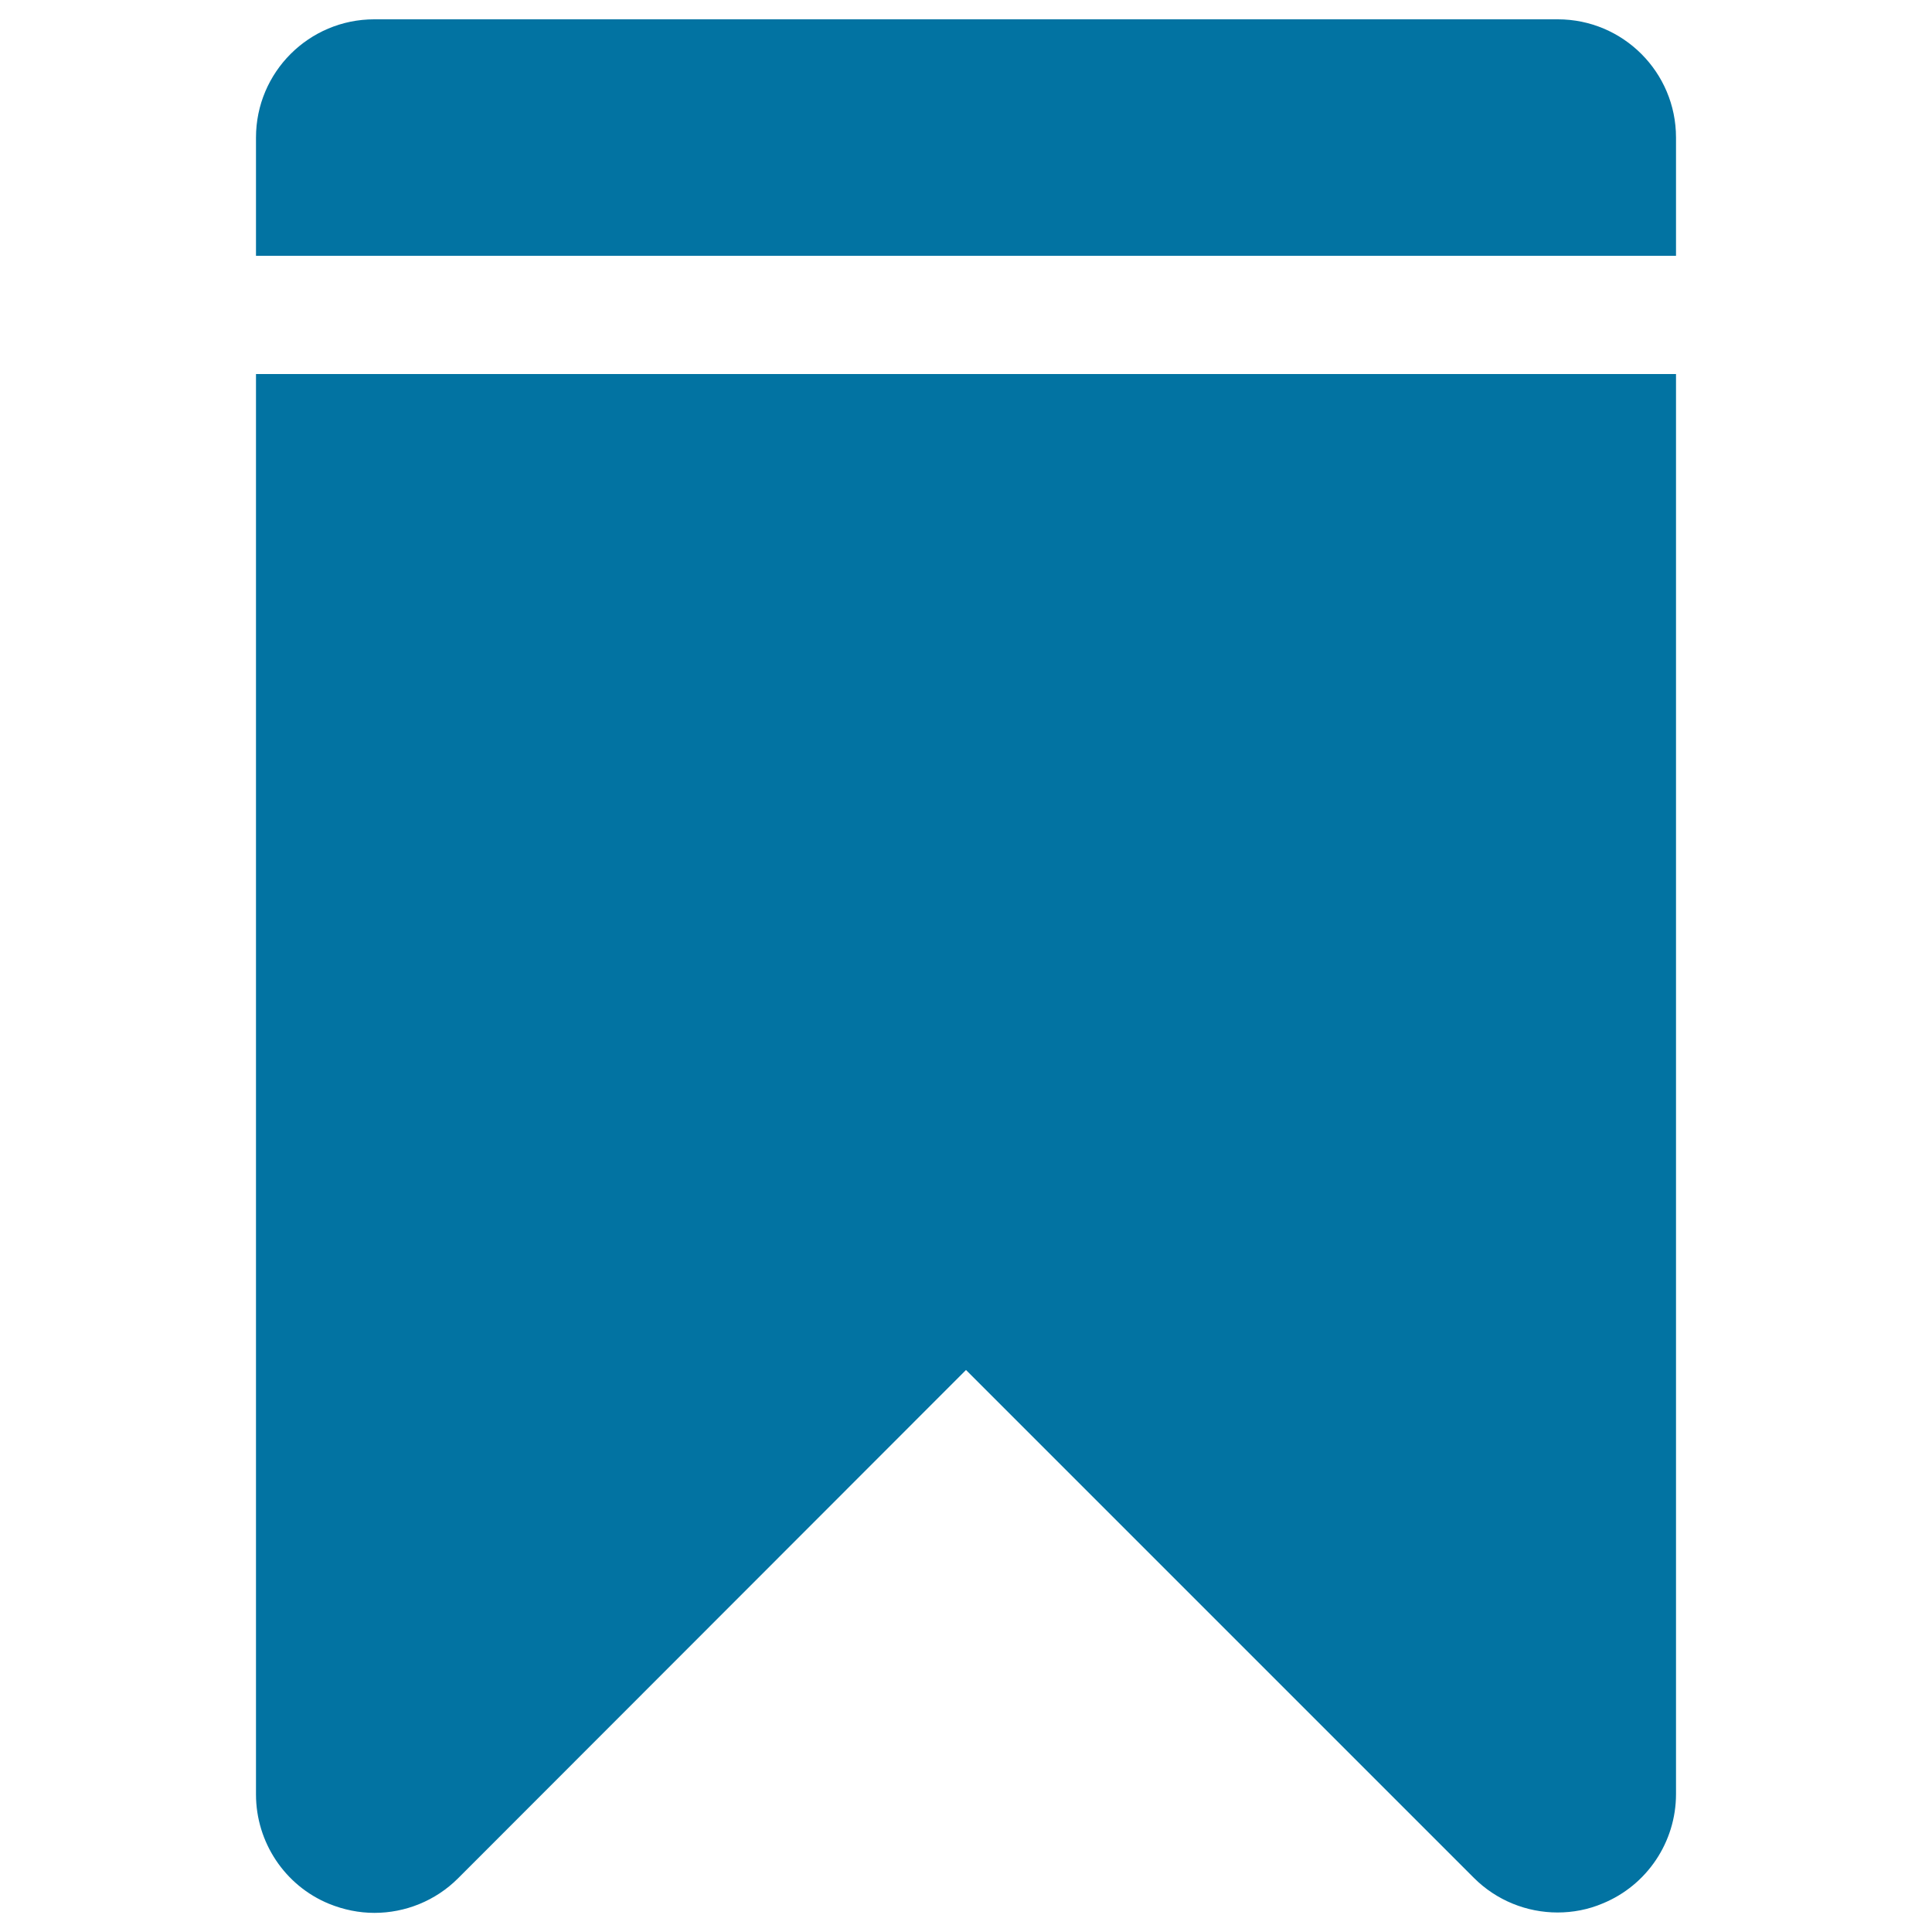
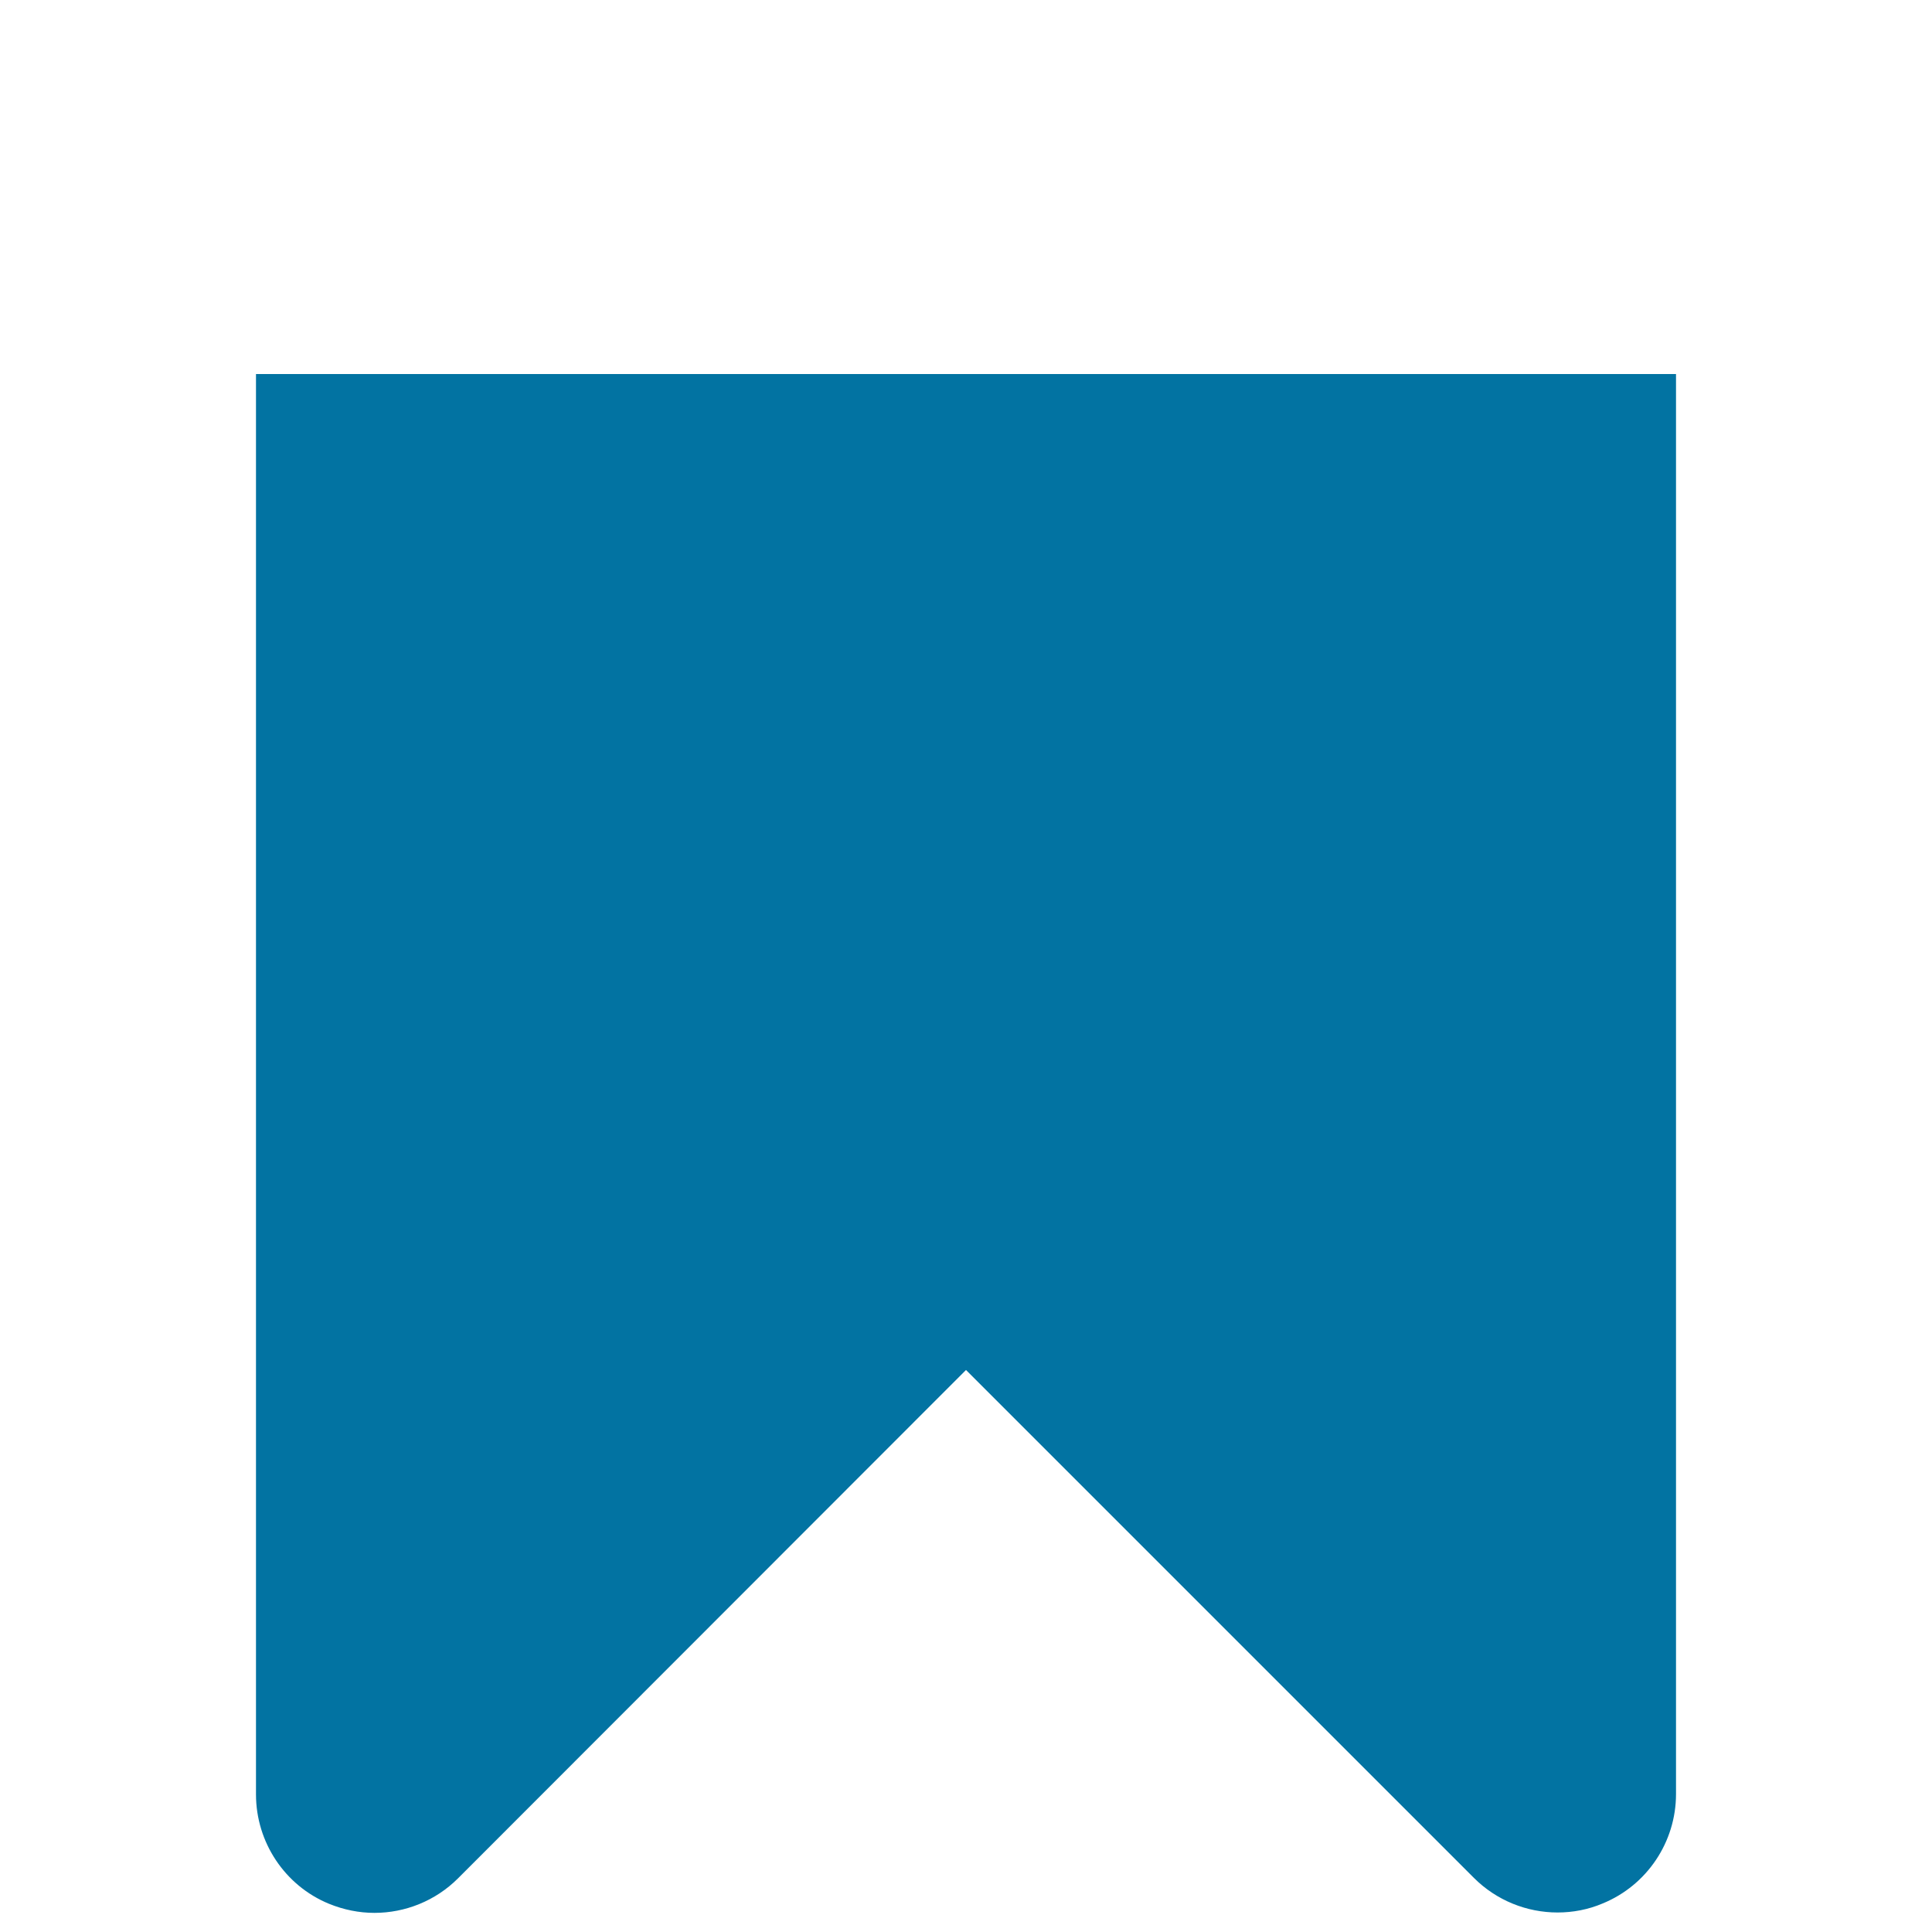
<svg xmlns="http://www.w3.org/2000/svg" viewBox="0 0 1000 1000" style="fill:#0273a2">
  <title>Black Gallon SVG icon</title>
  <g>
    <g>
      <g>
        <g>
          <path d="M132.5,928.8c0,24.7,14.9,47.2,37.8,56.6c7.6,3.1,15.6,4.7,23.5,4.7c15.9,0,31.6-6.2,43.3-17.9L500,709.1l262.9,262.9c11.7,11.7,27.4,17.9,43.3,17.9c7.9,0,15.9-1.5,23.4-4.7c22.9-9.4,37.9-31.8,37.9-56.6v-735h-735V928.8z" />
-           <path d="M806.3,10H193.7c-33.8,0-61.2,27.4-61.2,61.2v61.2h735V71.2C867.5,37.4,840.1,10,806.3,10z" />
        </g>
      </g>
    </g>
  </g>
</svg>